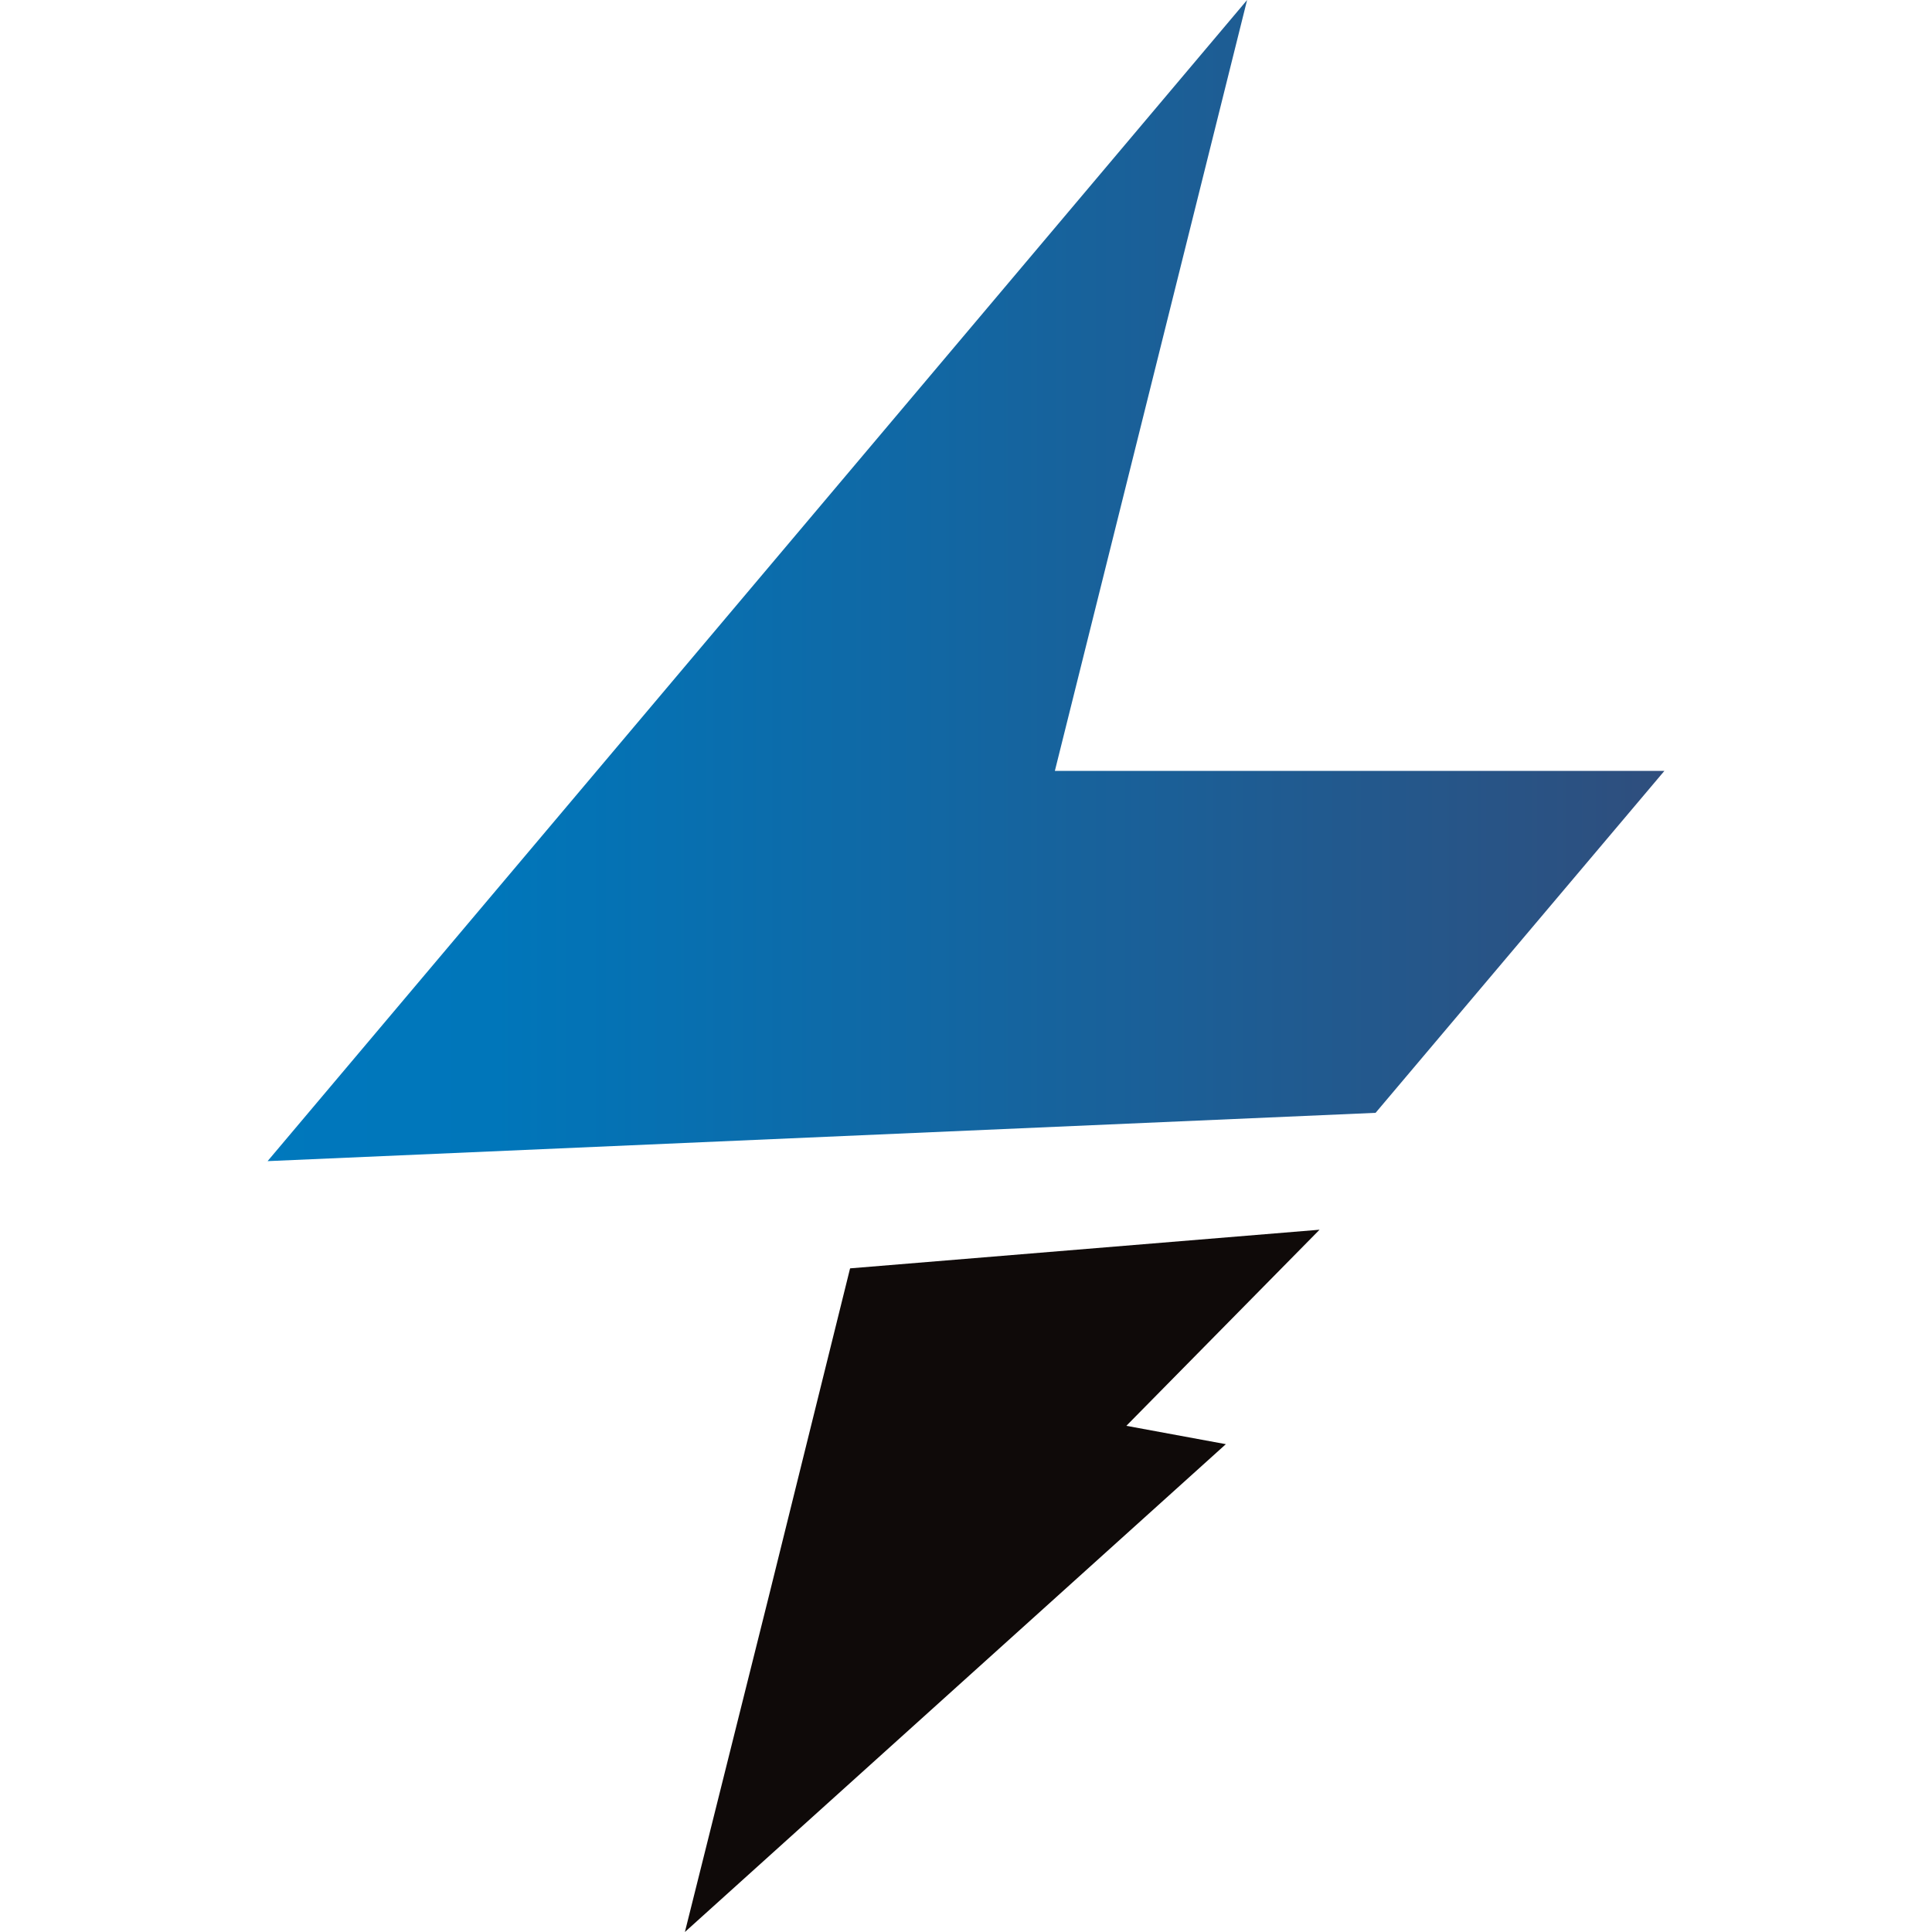
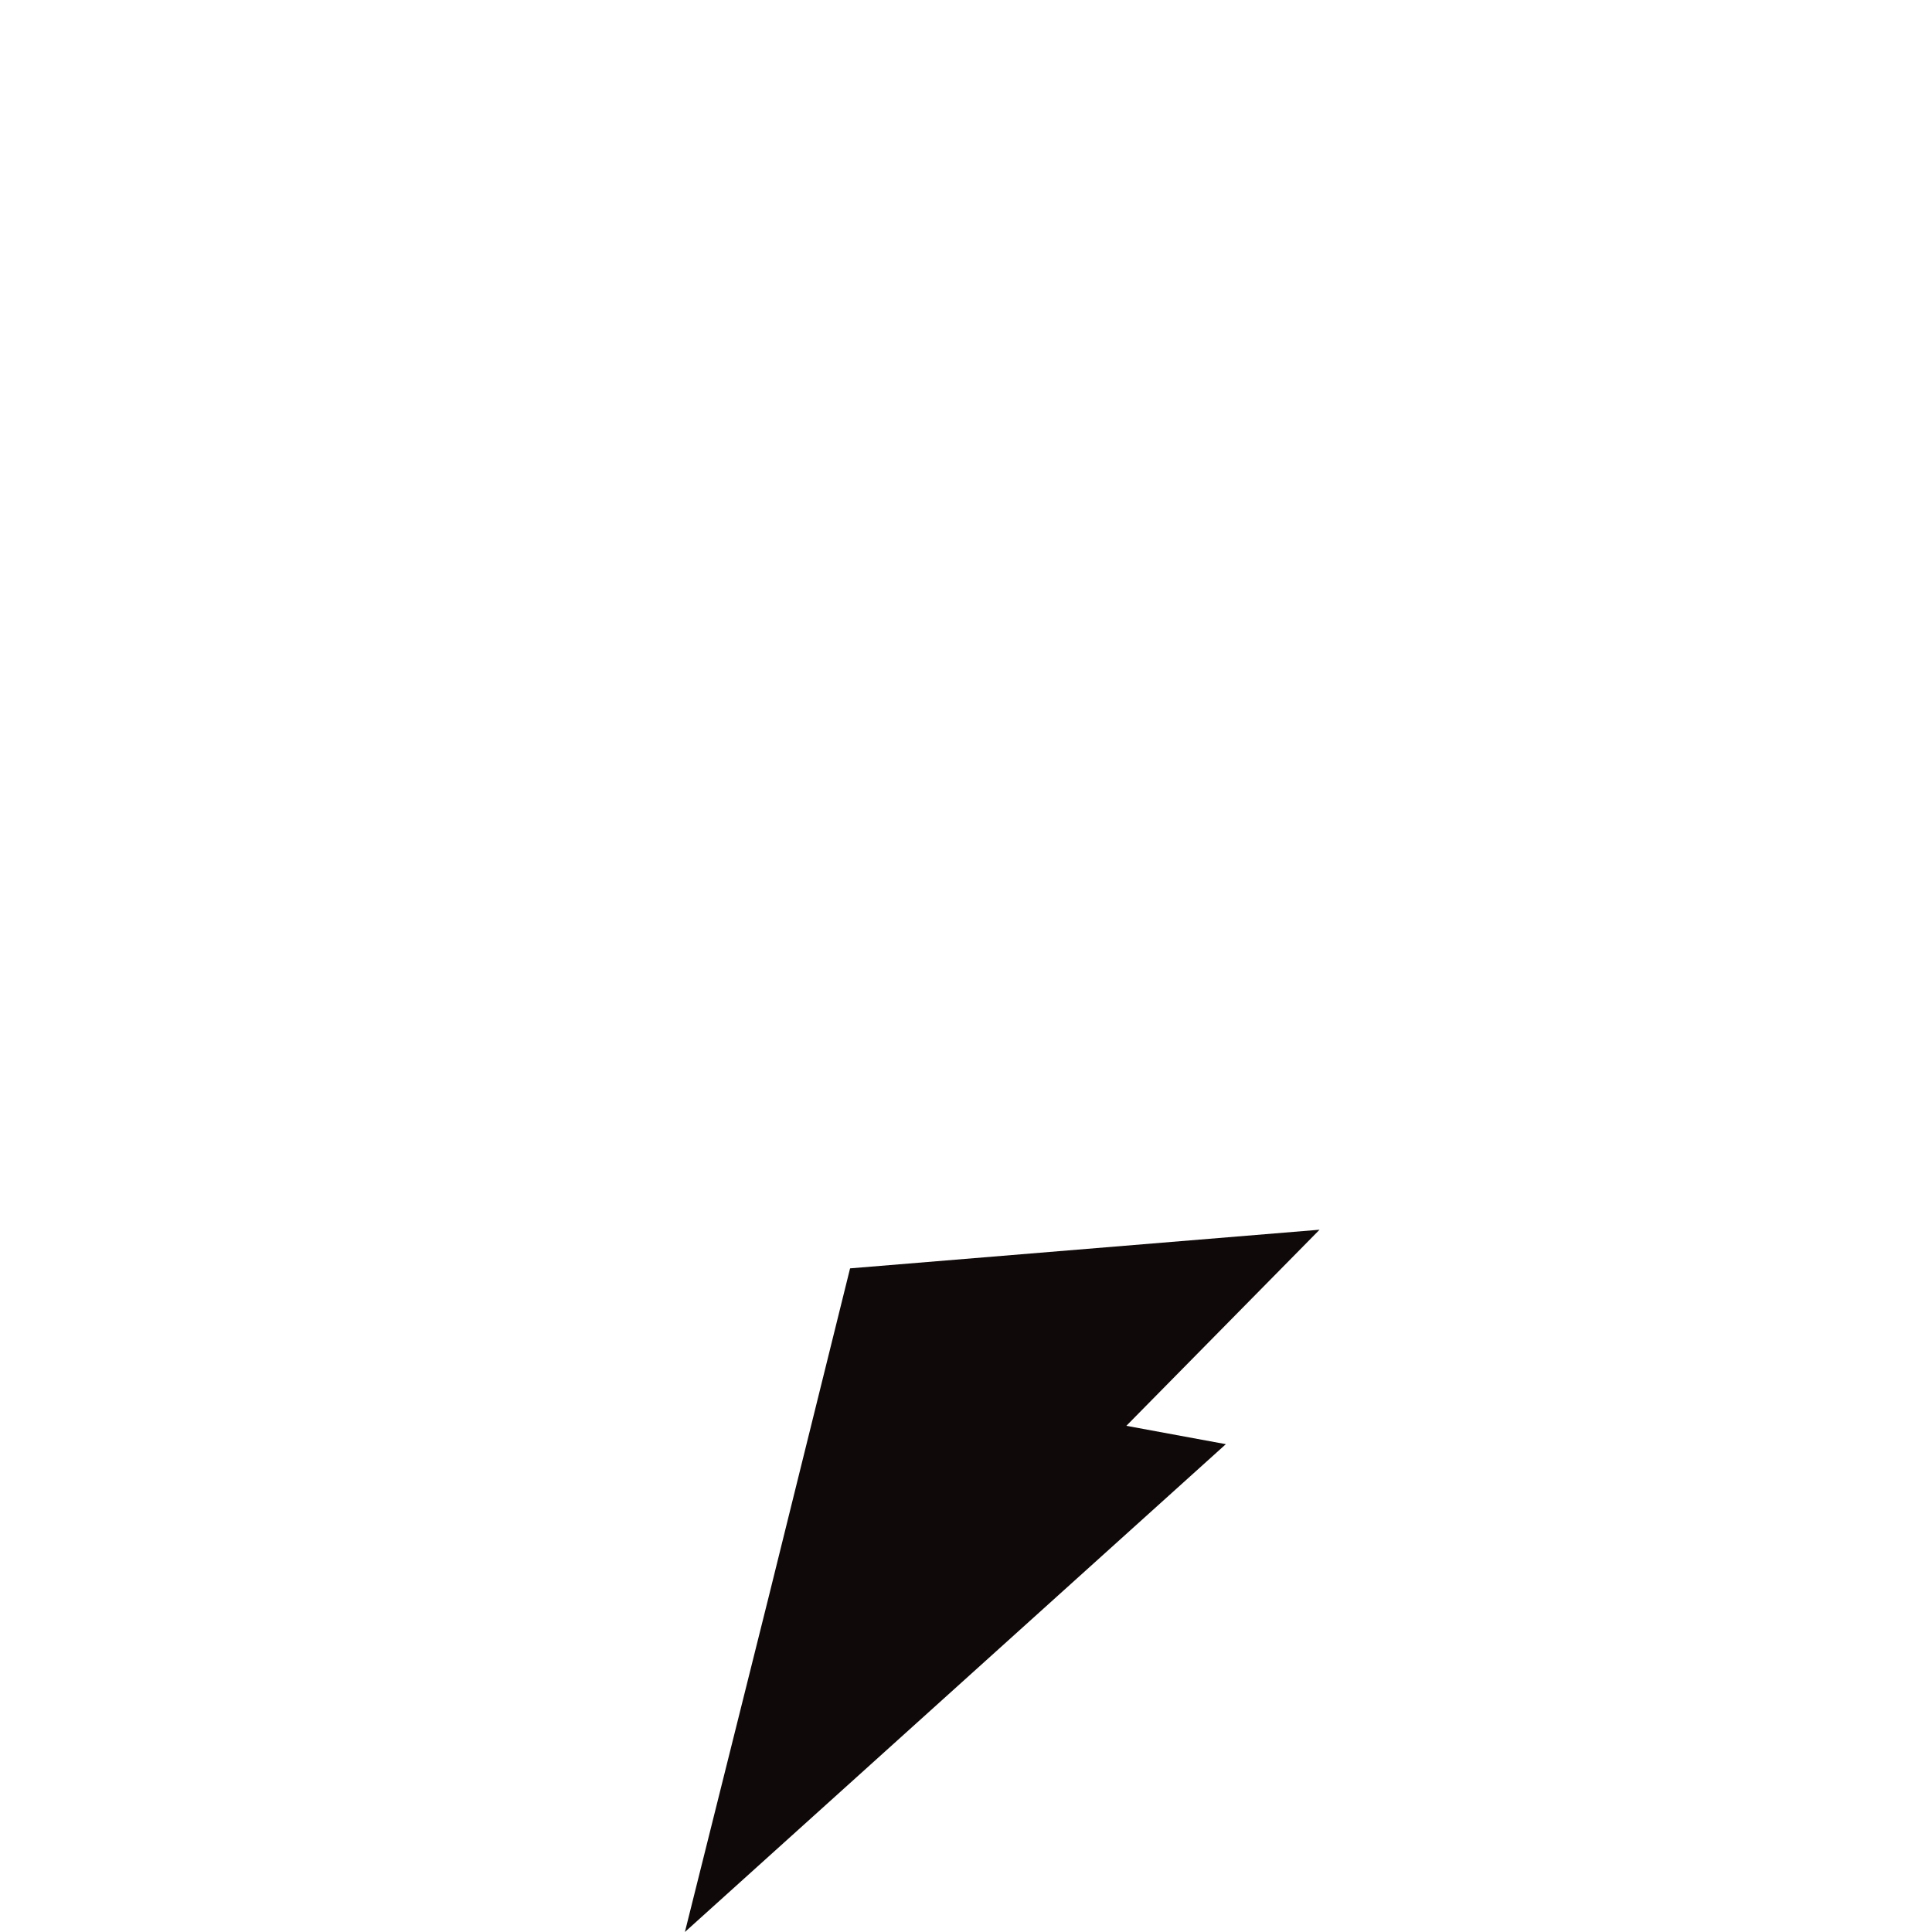
<svg xmlns="http://www.w3.org/2000/svg" version="1.1" id="Layer_1" x="0px" y="0px" viewBox="0 0 20 20" style="enable-background:new 0 0 20 20;" xml:space="preserve">
  <style type="text/css">
	.st0{fill:#0F0A09;}
	.st1{fill:url(#XMLID_00000183224153363064970040000010437208104420691903_);}
</style>
  <g>
    <polygon id="XMLID_37_" class="st0" points="13.66,12.73 8.8,13.13 7.96,16.52 7.09,20 12.69,14.95 11.66,14.76  " />
    <linearGradient id="XMLID_00000103253667199713963770000003079268967561150850_" gradientUnits="userSpaceOnUse" x1="2.506" y1="6.012" x2="17.278" y2="6.012">
      <stop offset="0" style="stop-color:#0078BD" />
      <stop offset="0.176" style="stop-color:#0076BA" />
      <stop offset="1" style="stop-color:#2F4E7D" />
    </linearGradient>
-     <polygon id="XMLID_00000129893617179908240830000003567591039122667949_" style="fill:url(#XMLID_00000103253667199713963770000003079268967561150850_);" points="   2.77,12.02 14.24,11.52 17.23,7.98 10.92,7.98 12.91,0  " />
  </g>
</svg>